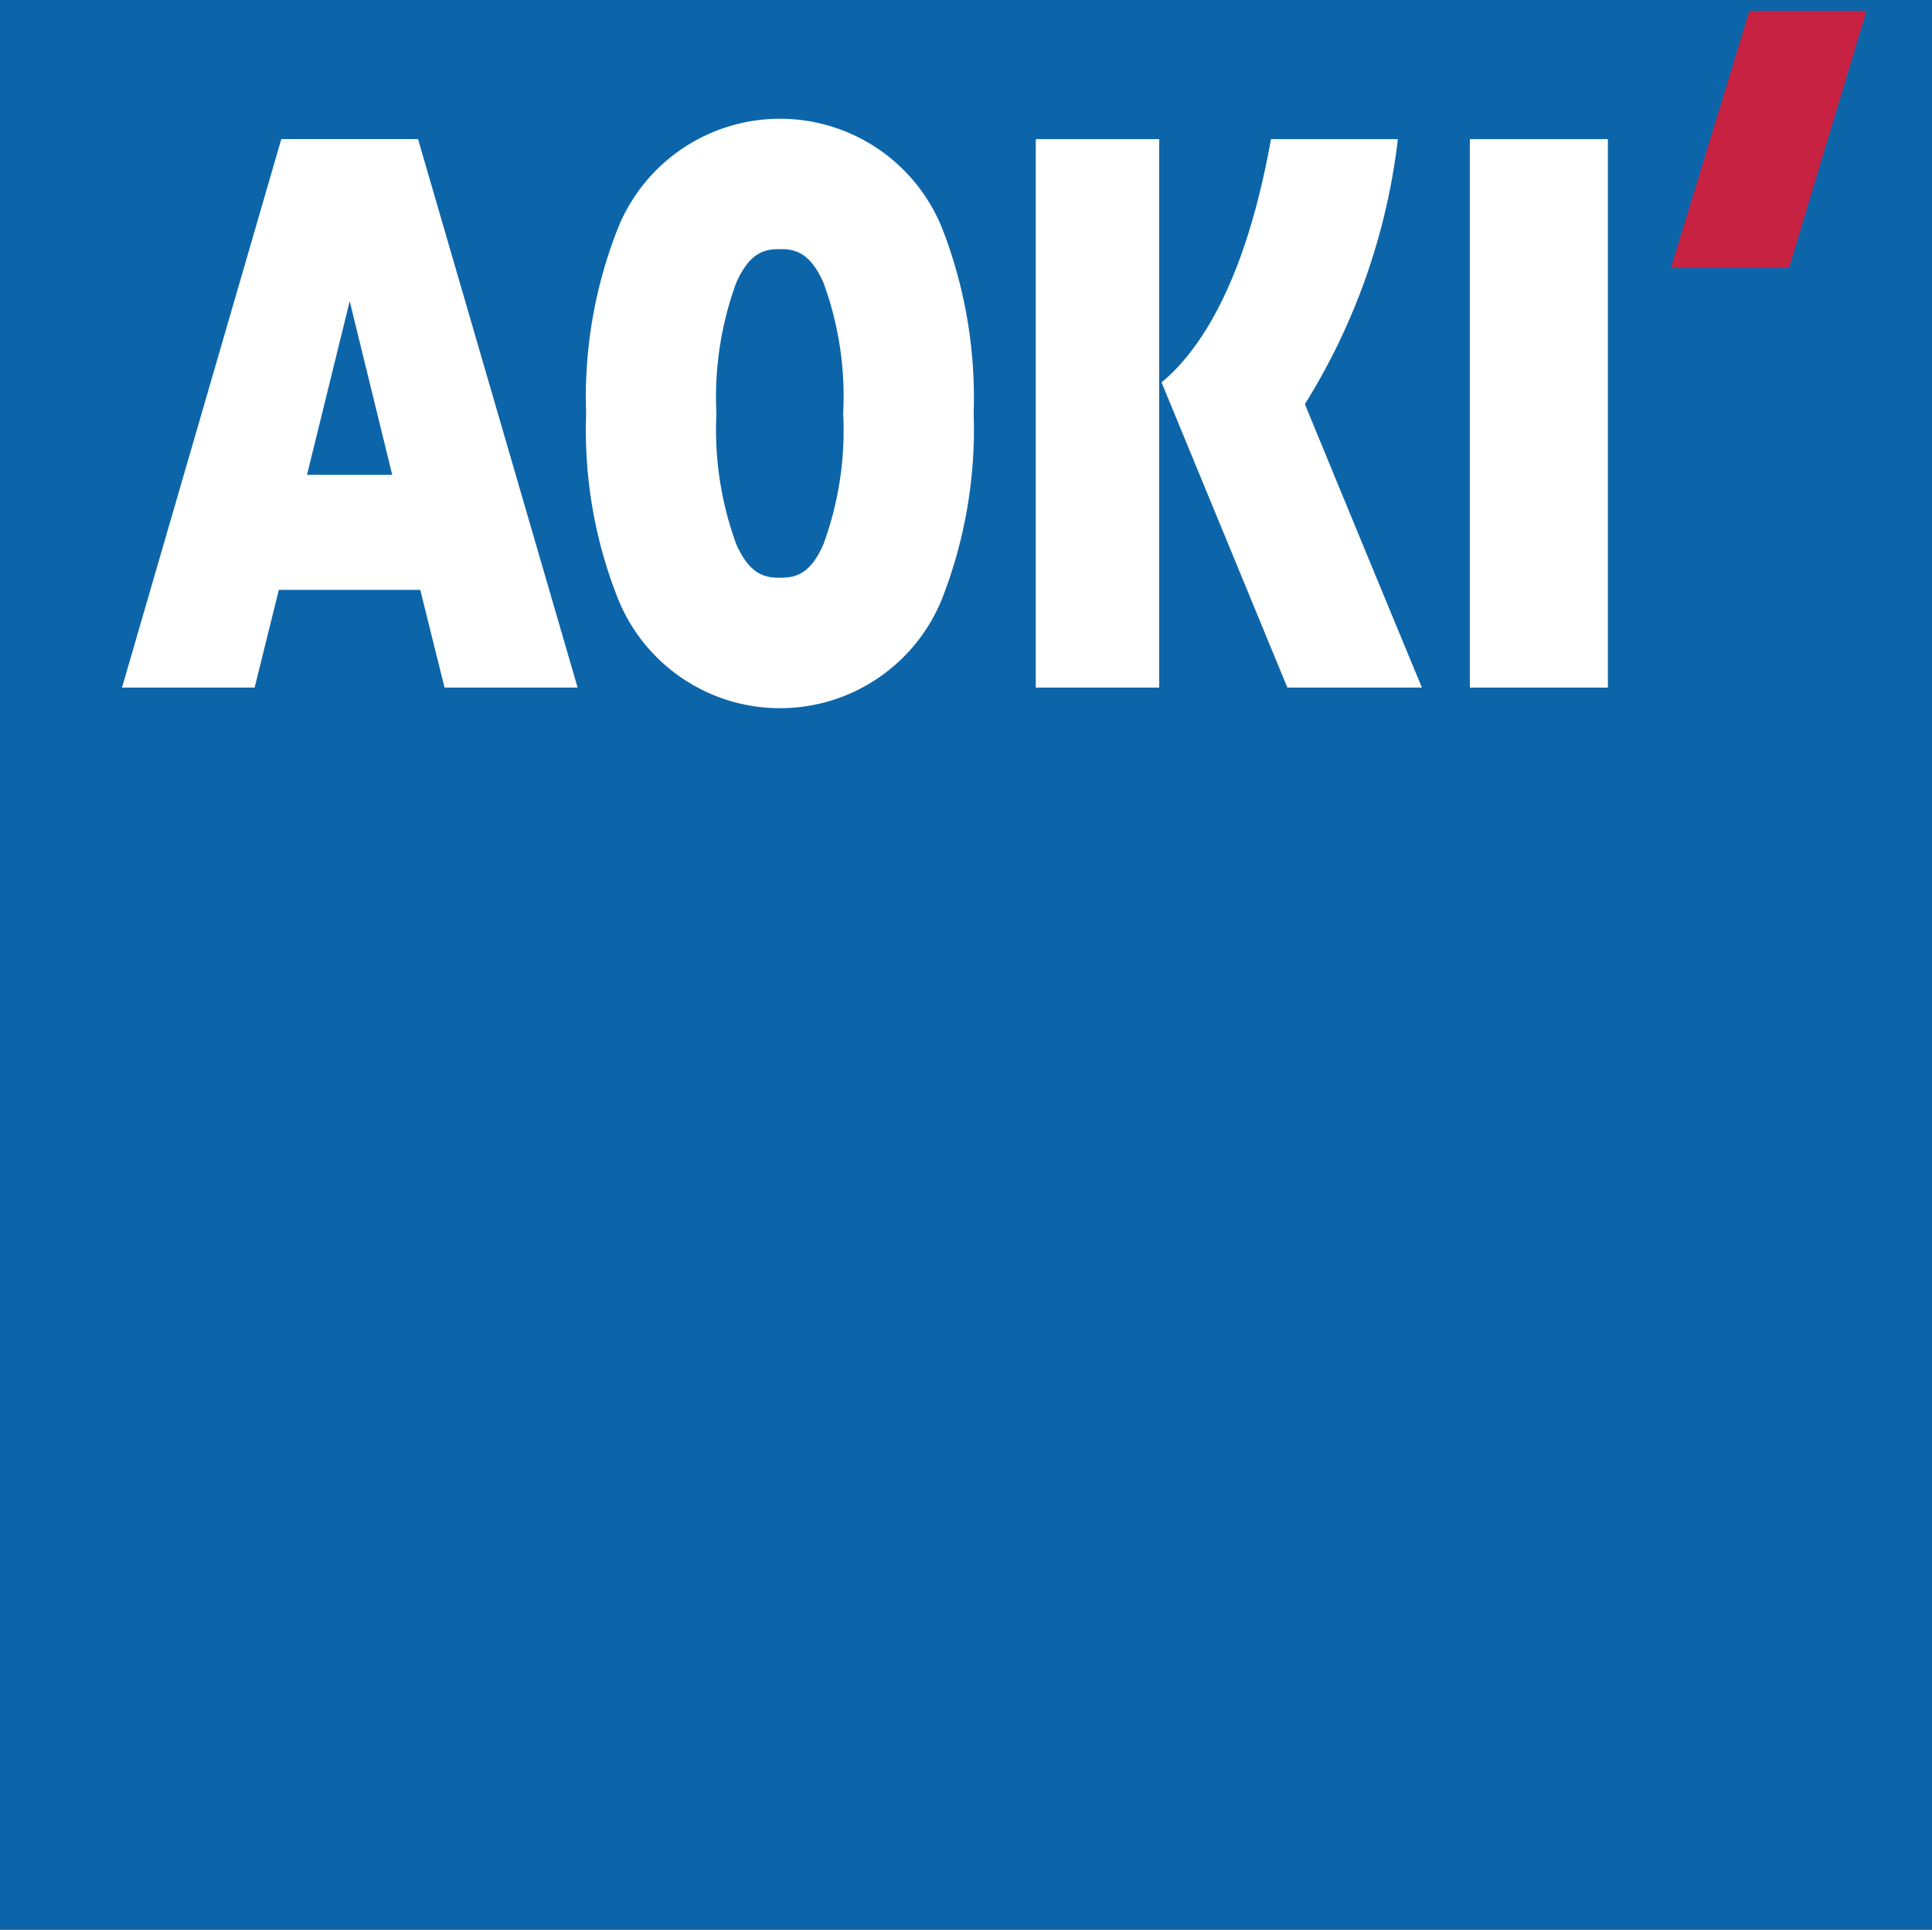
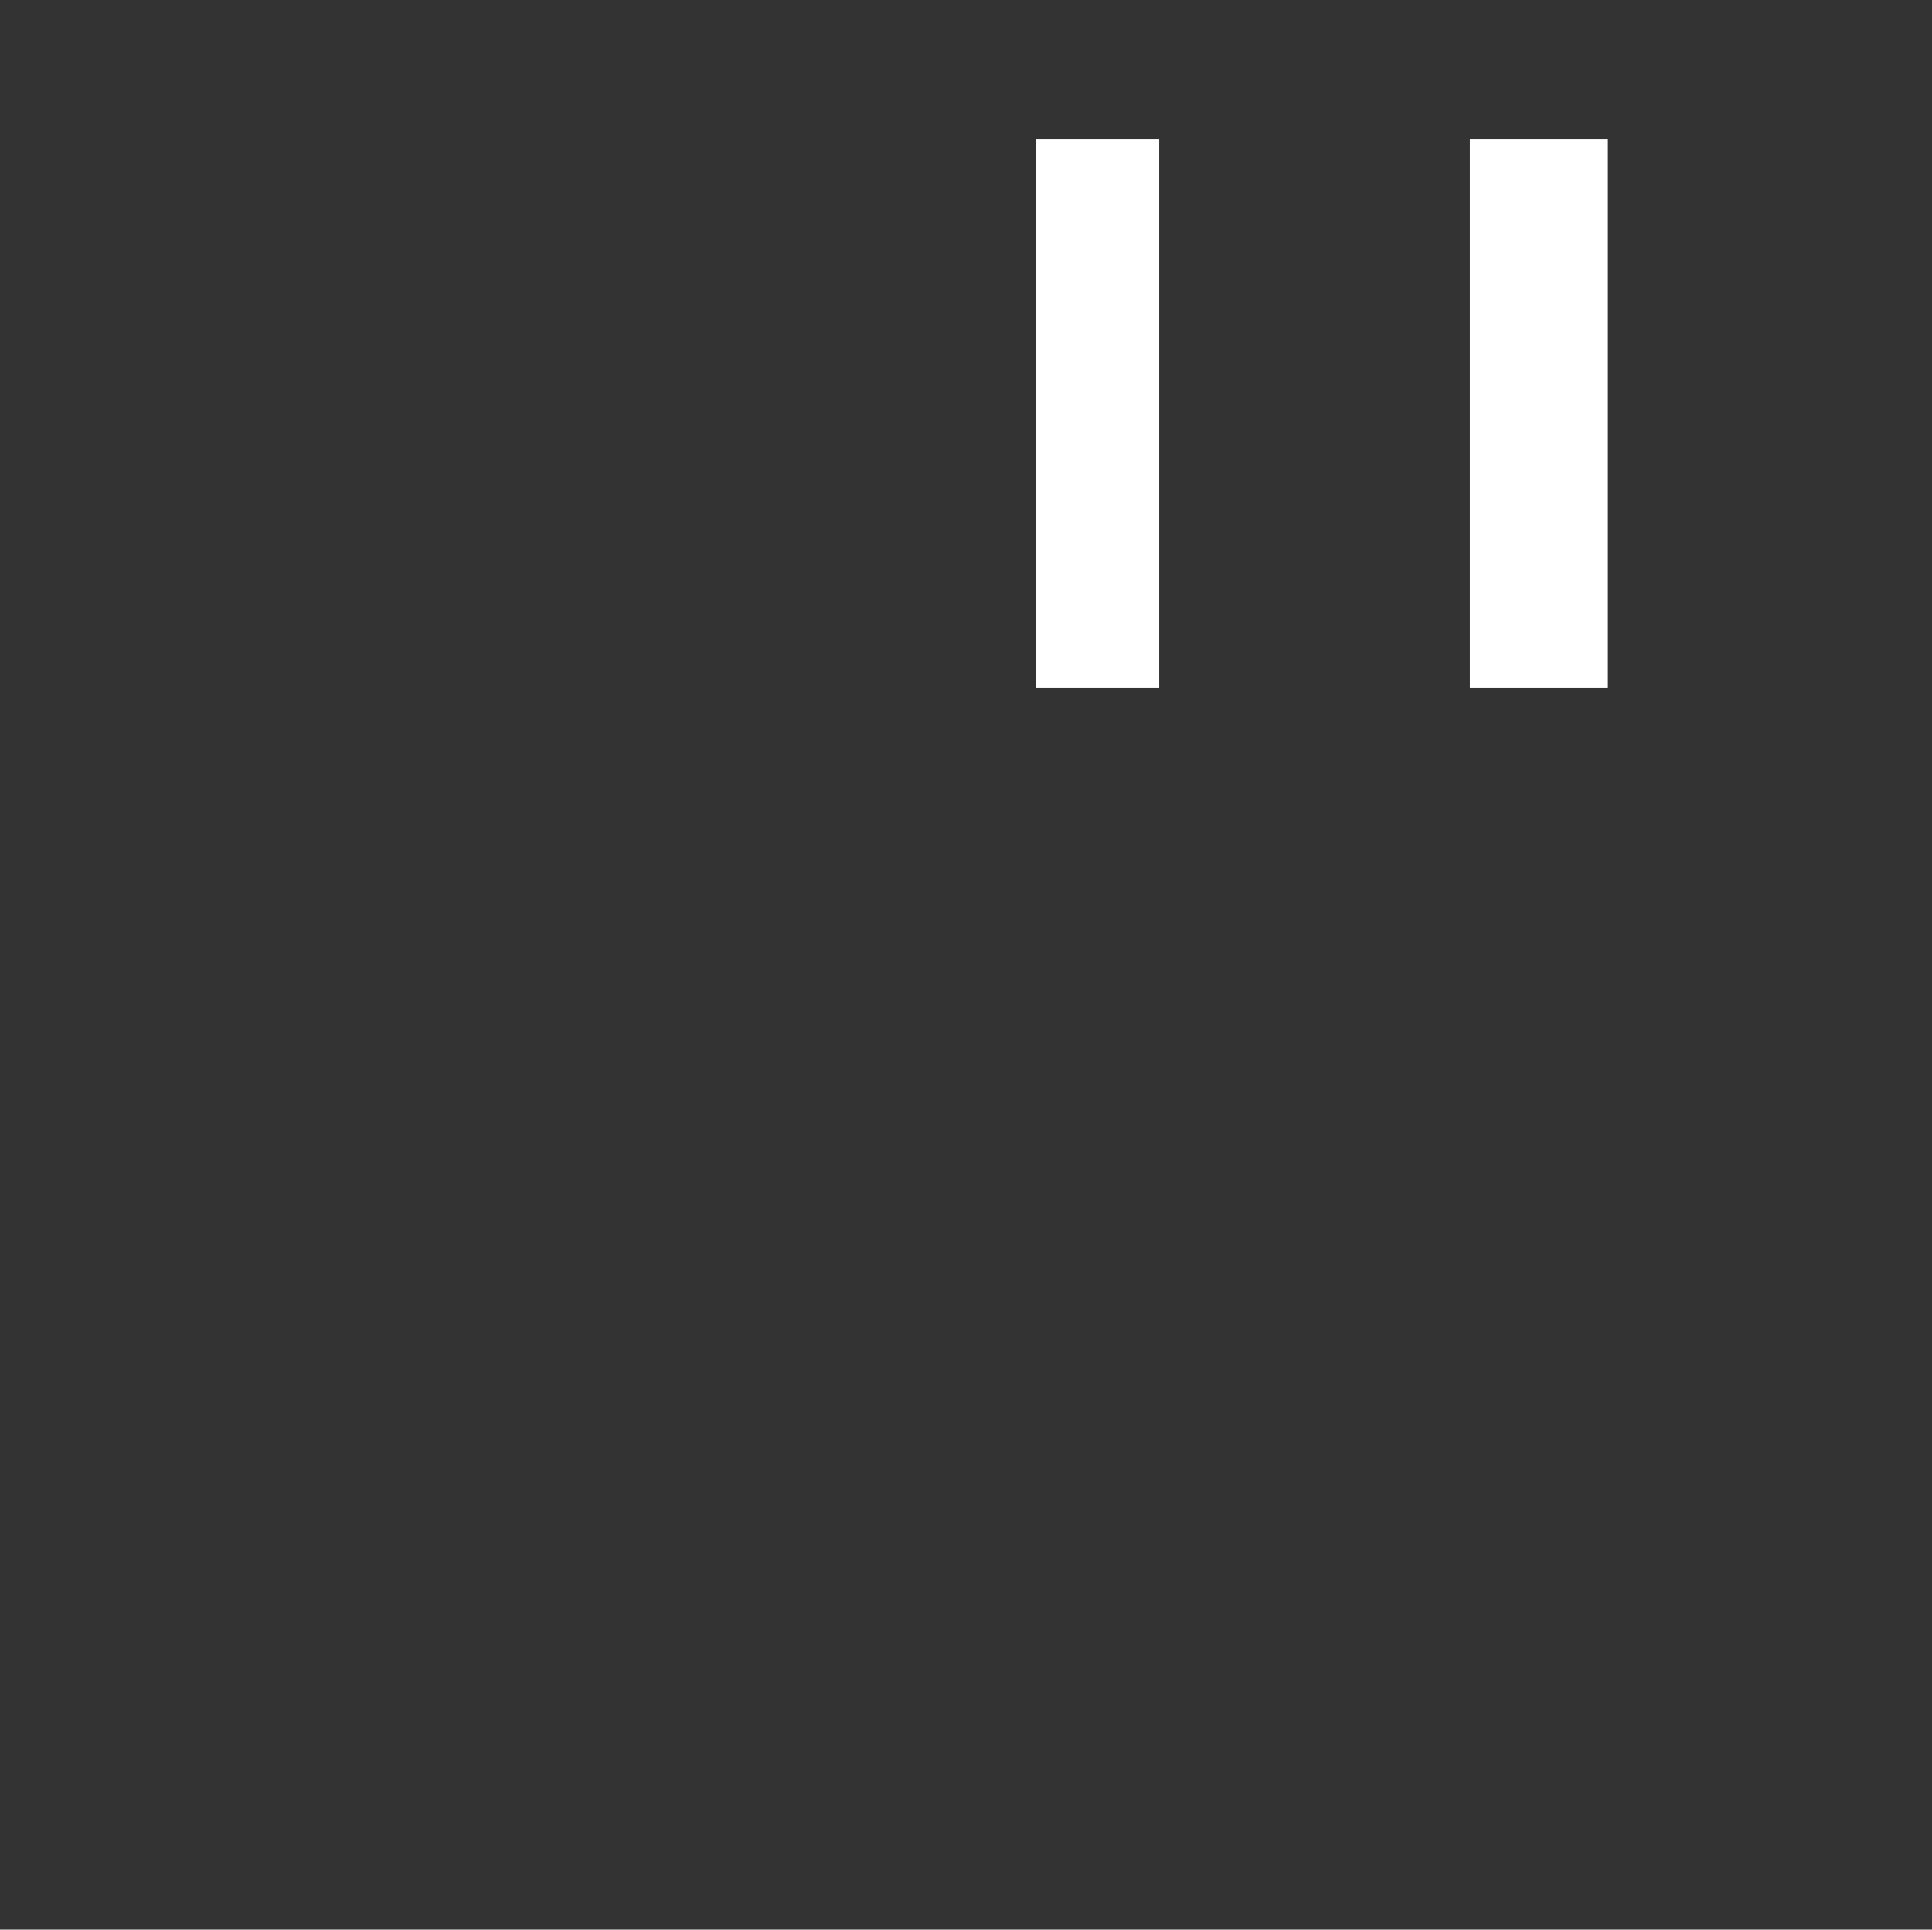
<svg xmlns="http://www.w3.org/2000/svg" width="57.004" height="56.948" viewBox="0 0 57.004 56.948">
  <rect x="0" y="0" width="57.004" height="56.948" fill="#333333" stroke="none" />
  <defs>
    <clipPath id="a">
-       <rect width="57.004" height="56.948" transform="translate(0 0)" fill="none" />
-     </clipPath>
+       </clipPath>
  </defs>
  <g transform="translate(0 0)">
-     <rect width="57.004" height="56.947" transform="translate(0 0.001)" fill="#0d65a9" />
    <rect width="3.642" height="16.186" transform="translate(30.561 4.106)" fill="#fff" />
    <rect width="4.073" height="16.186" transform="translate(43.368 4.106)" fill="#fff" />
-     <path d="M51.616.317,49.3,7.91h3.483L55.072.317Z" fill="#c72242" />
    <g clip-path="url(#a)">
-       <path d="M18.206,6.8a13.545,13.545,0,0,0-.911,5.4,13.489,13.489,0,0,0,.911,5.4,5.153,5.153,0,0,0,9.617,0,13.748,13.748,0,0,0,.905-5.4,13.807,13.807,0,0,0-.905-5.4,5.156,5.156,0,0,0-9.617,0m3.514,9.25a9.825,9.825,0,0,1-.582-3.848,9.813,9.813,0,0,1,.582-3.85c.407-.924.861-1,1.292-1s.883.079,1.288,1a9.741,9.741,0,0,1,.578,3.85,9.753,9.753,0,0,1-.578,3.848c-.4.931-.86,1-1.288,1s-.885-.072-1.292-1" fill="#fff" />
-       <path d="M13.116,20.292h3.927L12.334,4.105H8.3L3.6,20.292H7.513l.714-2.884H12.4ZM9.058,14.014l1.26-5.125,1.255,5.125Z" fill="#fff" />
      <path d="M41.249,4.106H37.5c-.771,4.325-2.155,6.29-3.228,7.18l3.712,9.006h3.97c-1.05-2.53-2.993-7.244-3.453-8.366a18.919,18.919,0,0,0,2.744-7.82" fill="#fff" />
    </g>
  </g>
</svg>